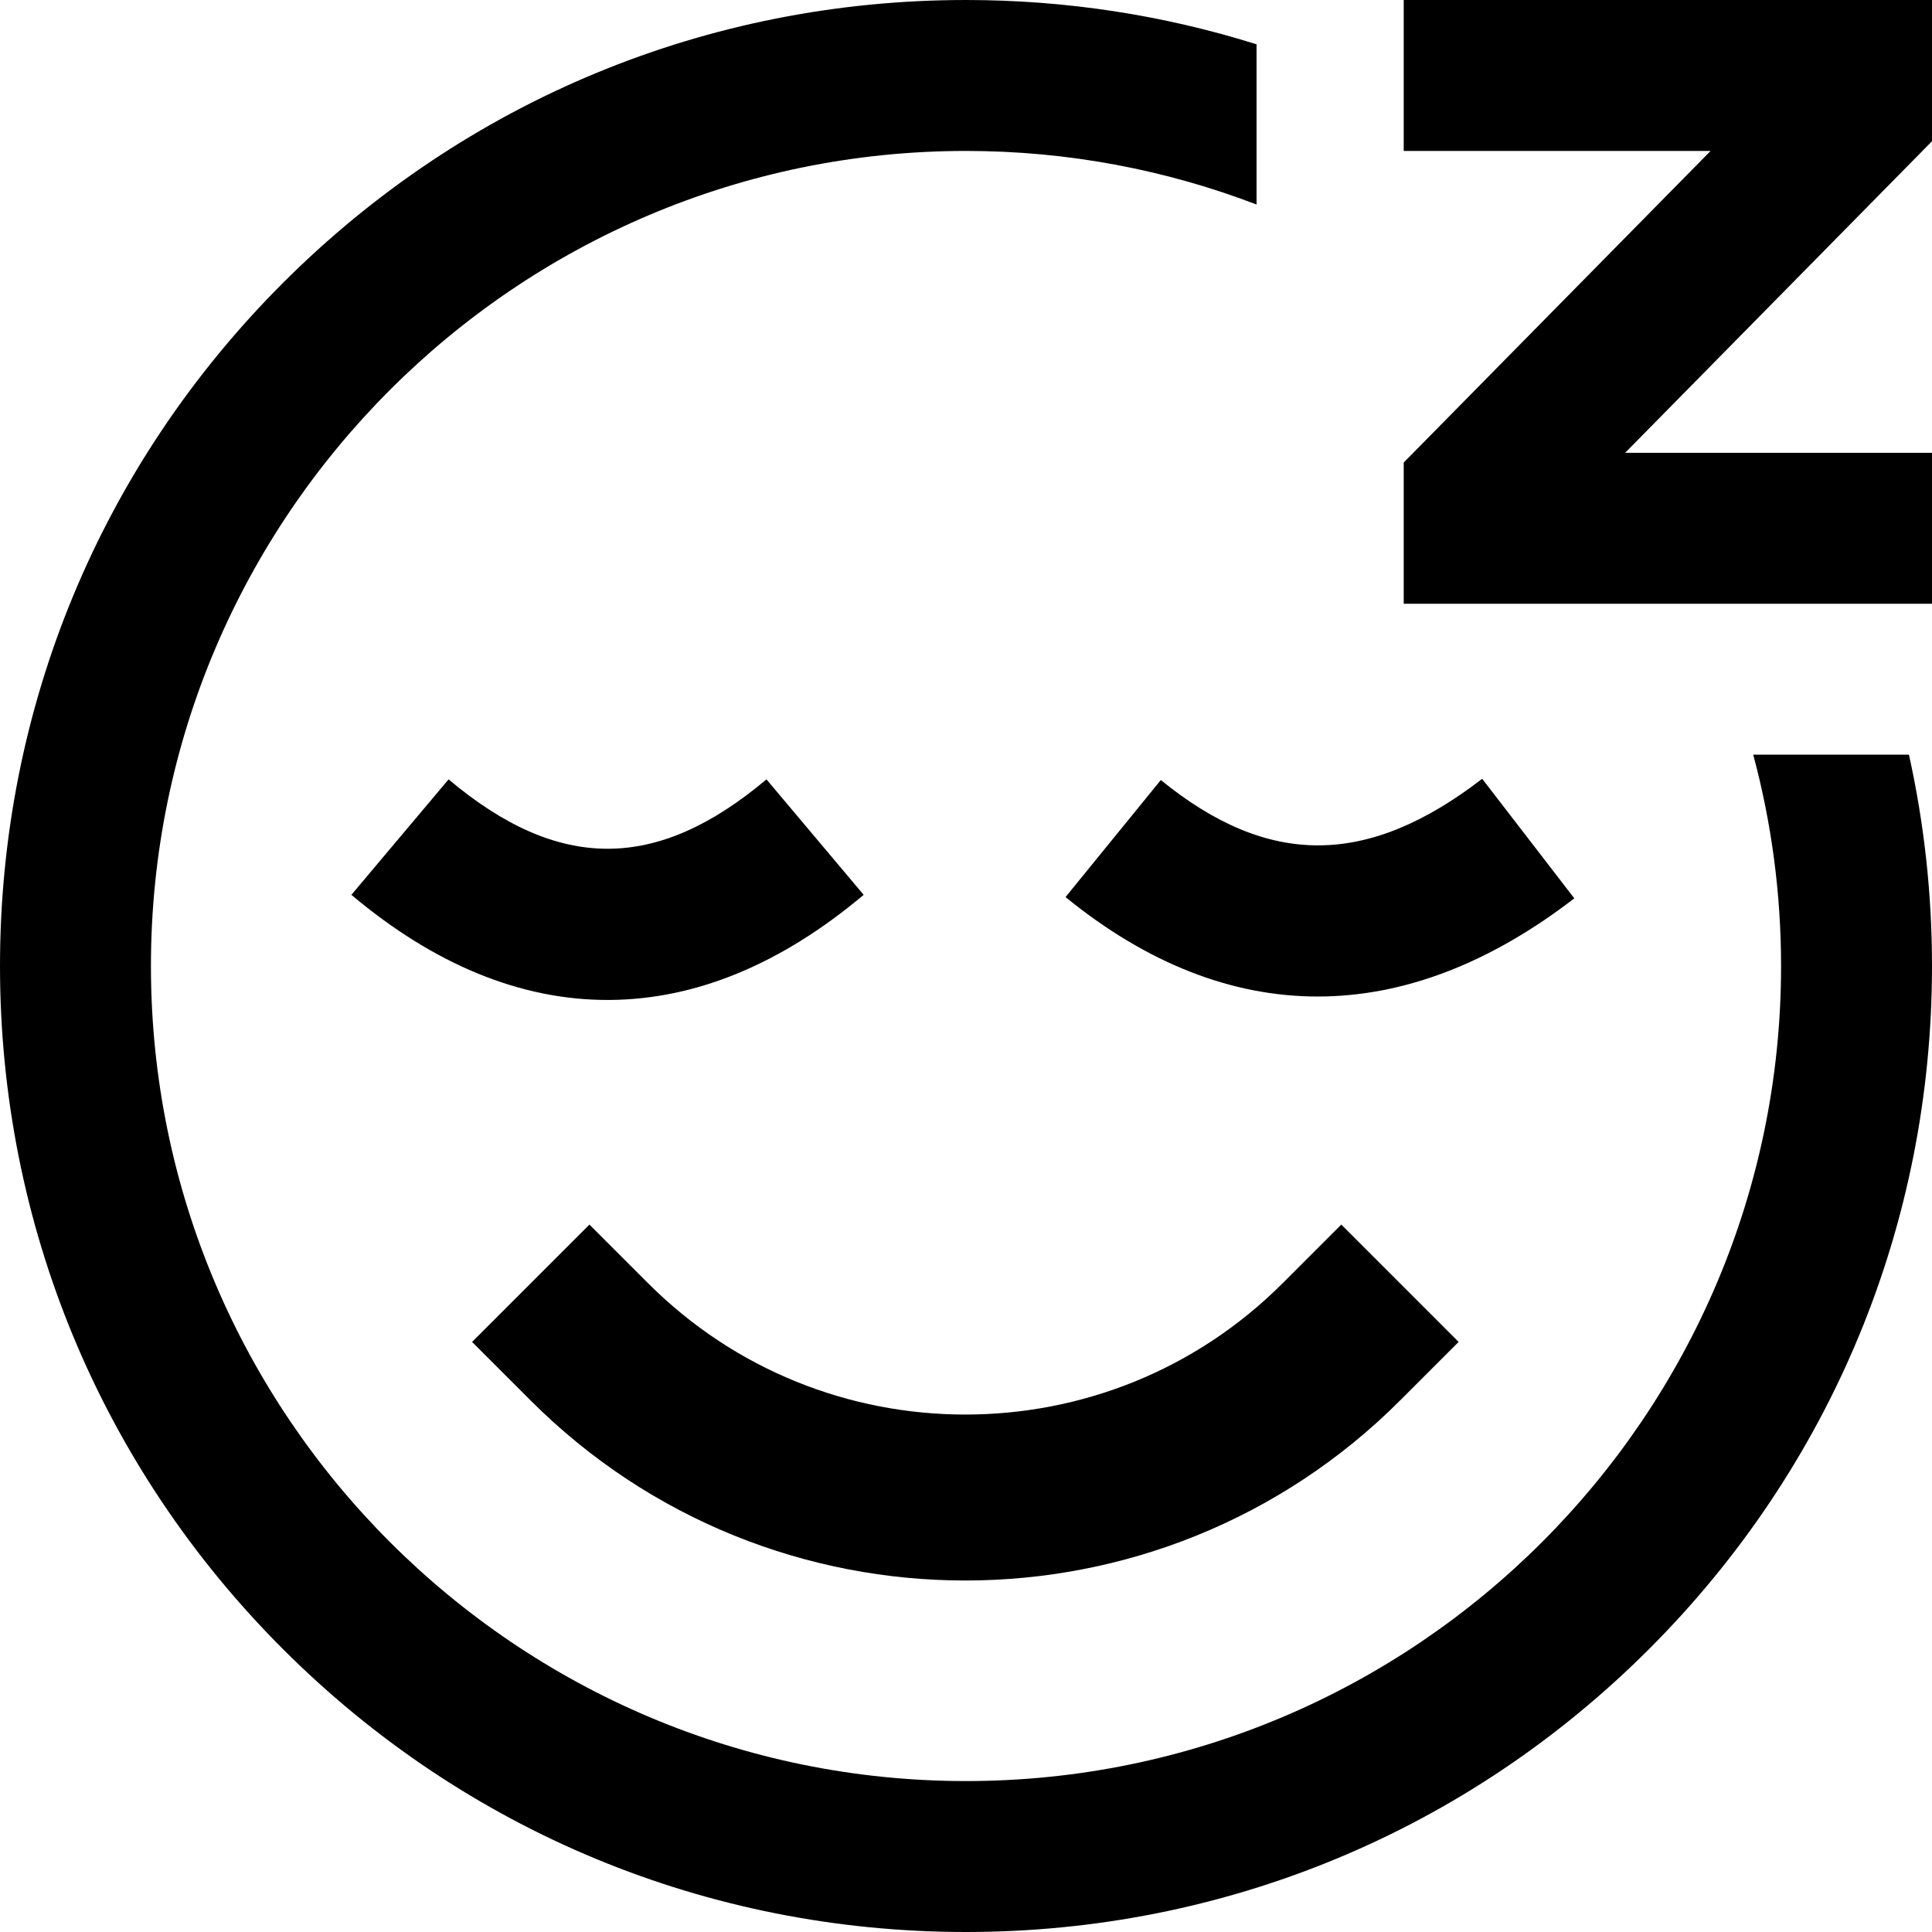
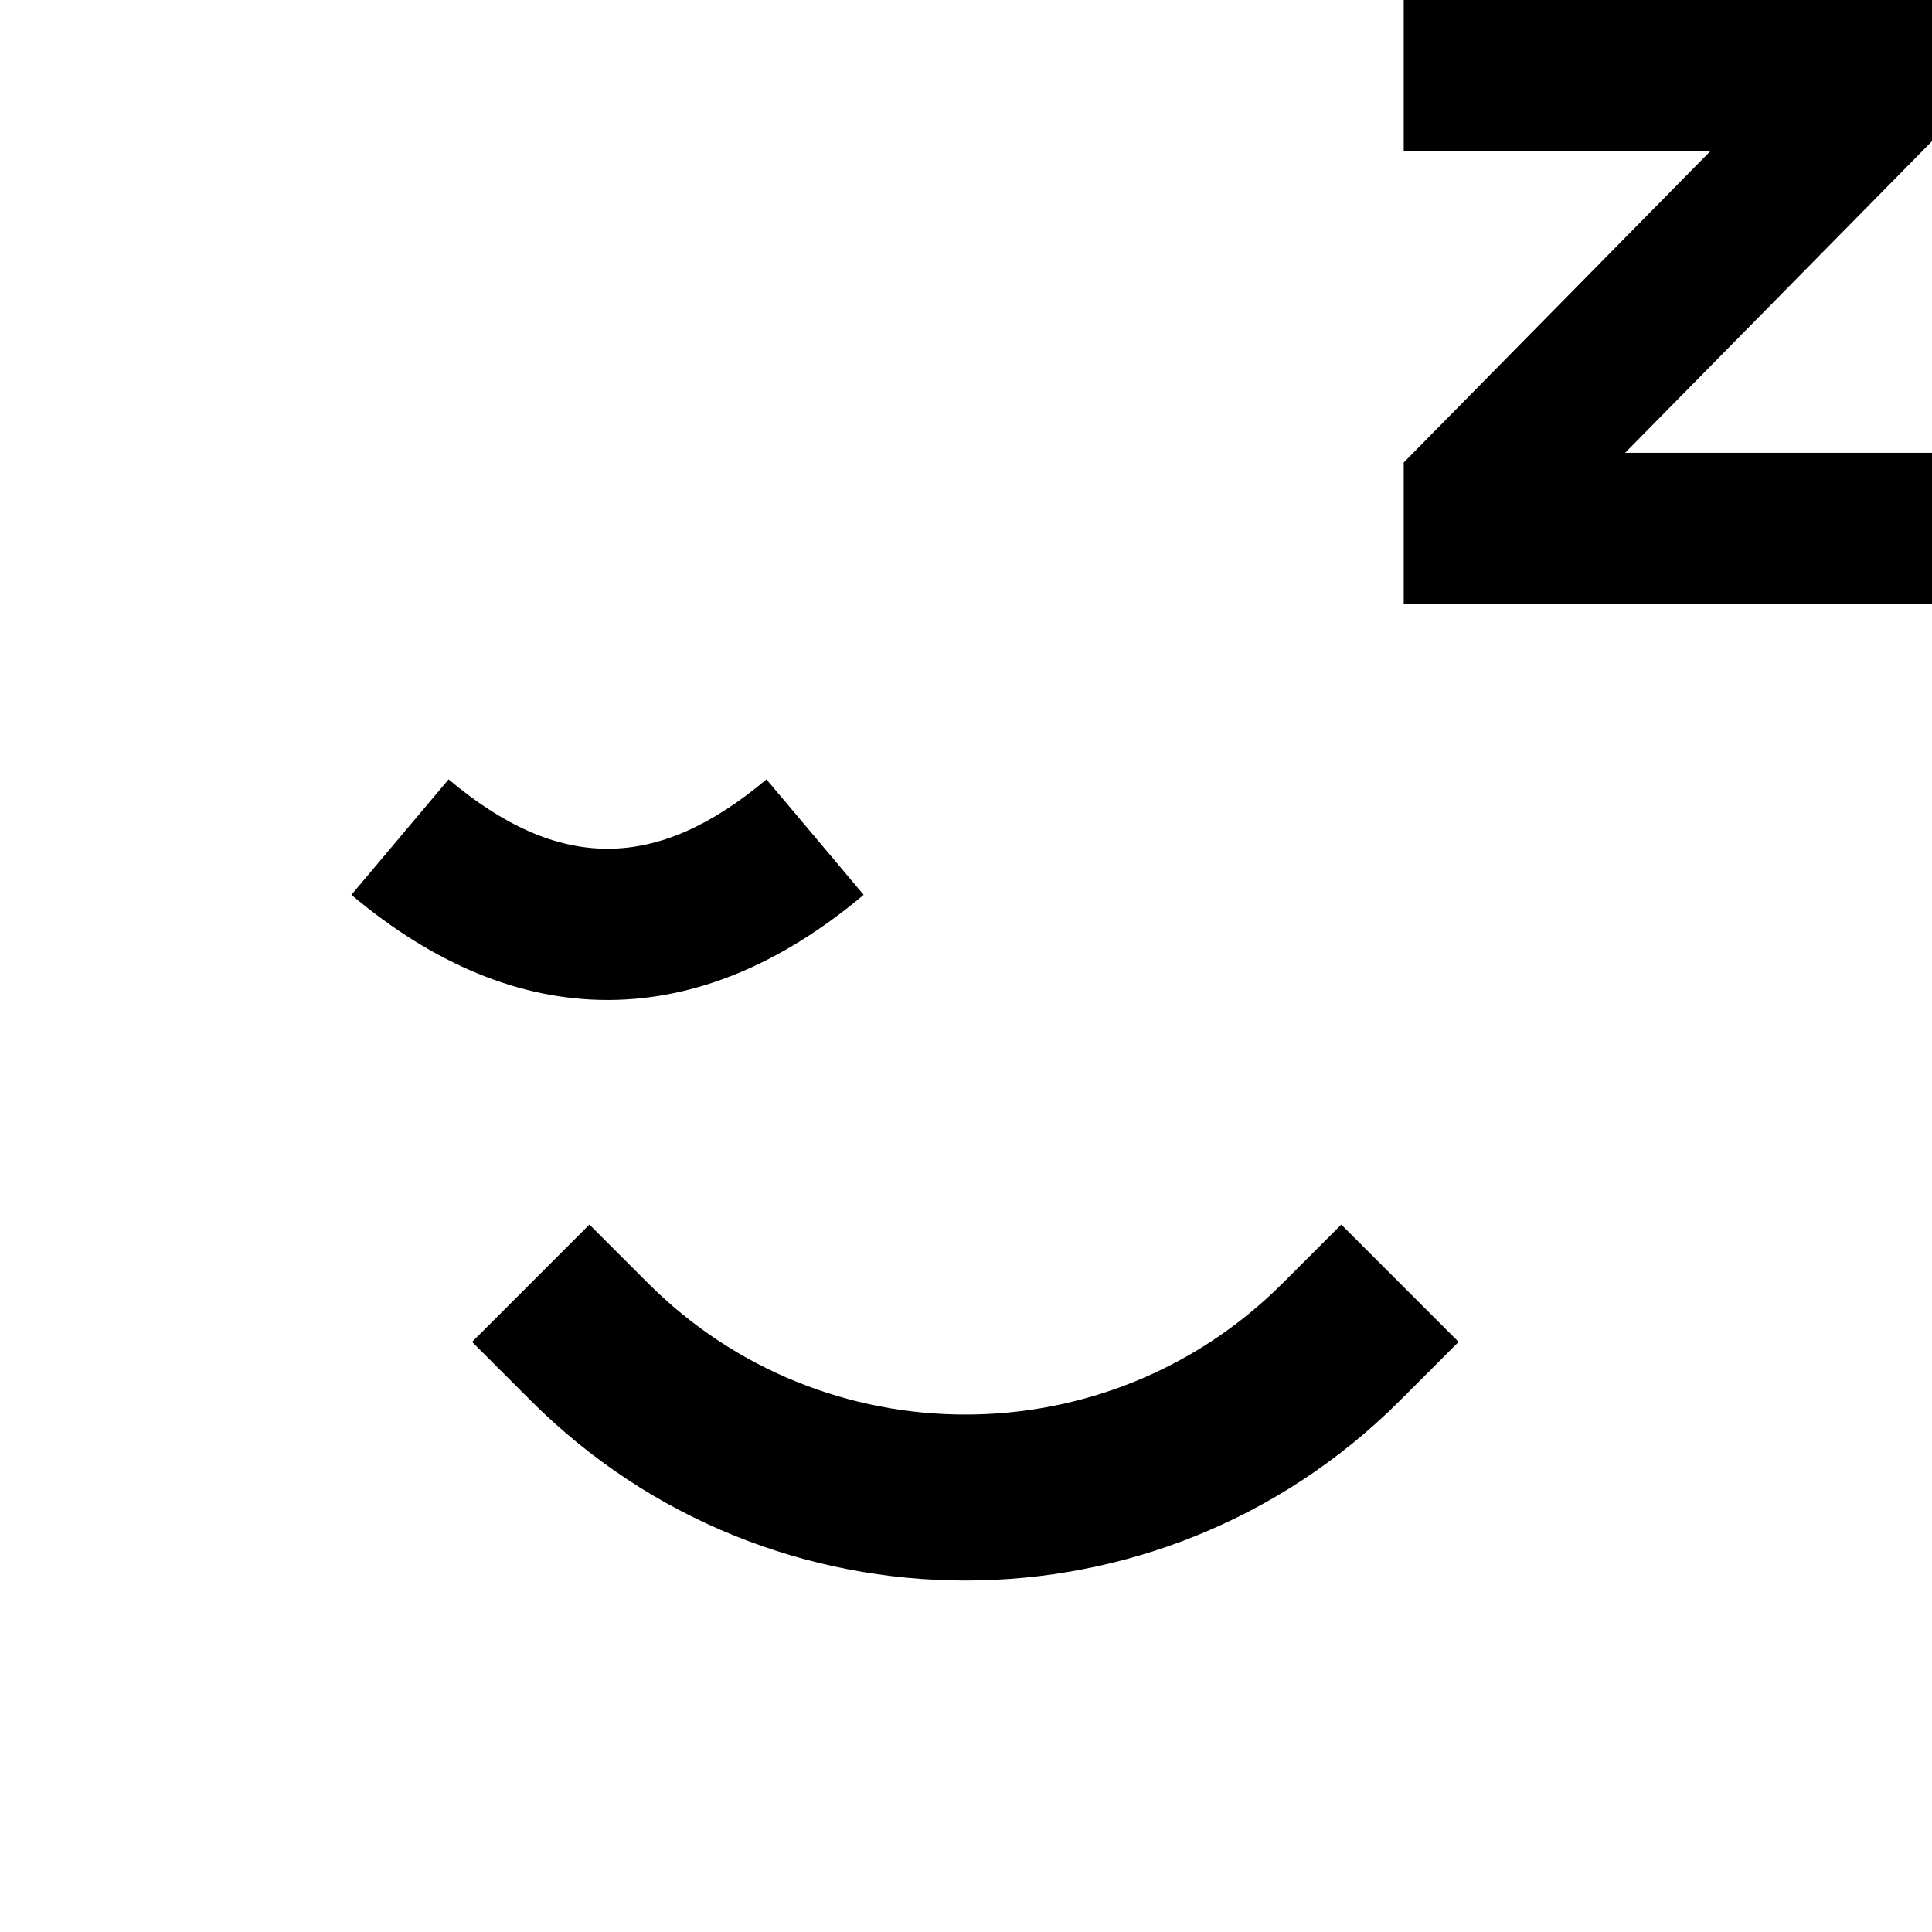
<svg xmlns="http://www.w3.org/2000/svg" width="100%" height="100%" viewBox="0 0 512 512" version="1.1" xml:space="preserve" style="fill-rule:evenodd;clip-rule:evenodd;stroke-linecap:square;stroke-linejoin:round;stroke-miterlimit:1.5;">
-   <path d="M464.623,200C469.424,217.868 472,236.637 472,256C472,375.103 375.103,472 256,472C136.897,472 40,375.103 40,256C40,136.897 136.897,40 256,40C283.114,40 309.069,45.036 333,54.198L333,11.742C308.407,4.021 282.514,-0 256,-0C187.62,-0 123.333,26.629 74.98,74.98C26.629,123.333 -0,187.62 -0,256C-0,324.38 26.629,388.667 74.98,437.02C123.333,485.371 187.62,512 256,512C324.38,512 388.667,485.371 437.02,437.02C485.371,388.667 512,324.38 512,256C512,236.929 509.923,218.178 505.887,200L464.623,200Z" />
  <path d="M161.758,264.997C184.578,264.794 207.161,255.422 228.879,237.141L203.12,206.539C173.99,231.06 148.009,231.059 118.879,206.539L93.12,237.142C115.087,255.63 137.92,265 161.001,265L161.758,264.997Z" />
-   <path d="M417.204,238.072L392.797,206.382C362.382,229.805 336.115,229.909 307.628,206.717L282.374,237.737C303.954,255.306 326.437,264.089 349.195,264.089C371.803,264.088 394.683,255.416 417.204,238.072Z" />
  <path d="M512,120L430.677,120L512,37.426L512,0L372,0L372,40L453.323,40L372,122.574L372,160L512,160L512,120Z" />
  <g transform="matrix(0.618,-0.618,0.618,0.618,-60.587,256)">
    <path d="M256,417.204C167.029,417.204 94.796,344.971 94.796,256" style="fill:none;stroke:black;stroke-width:50.32px;" />
  </g>
</svg>